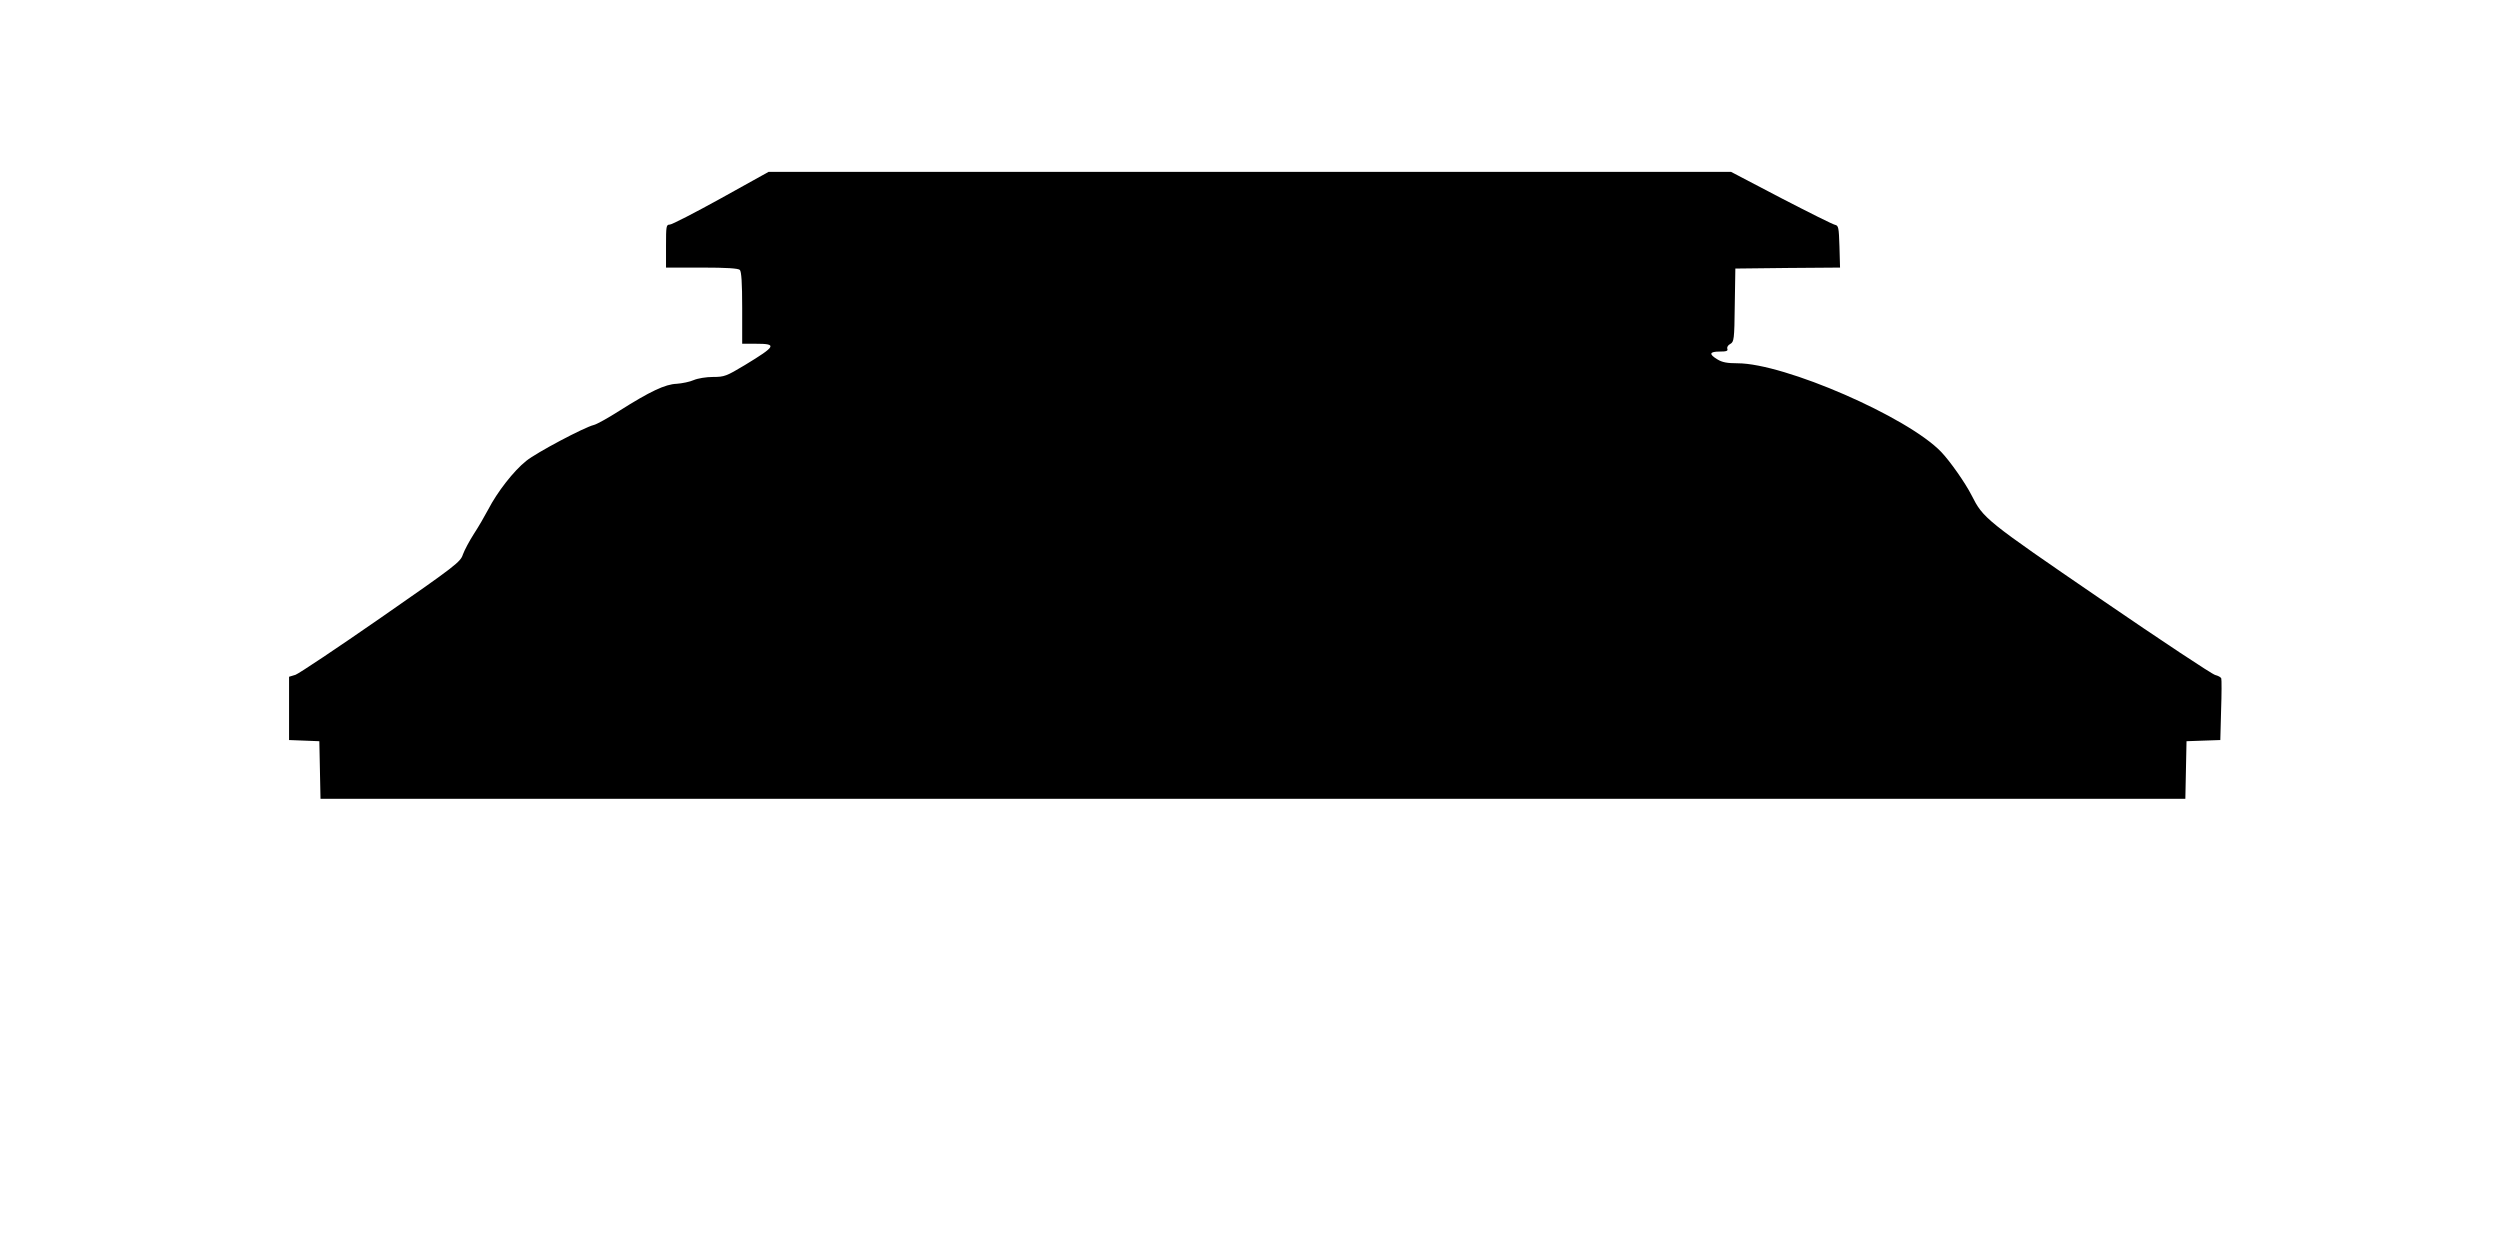
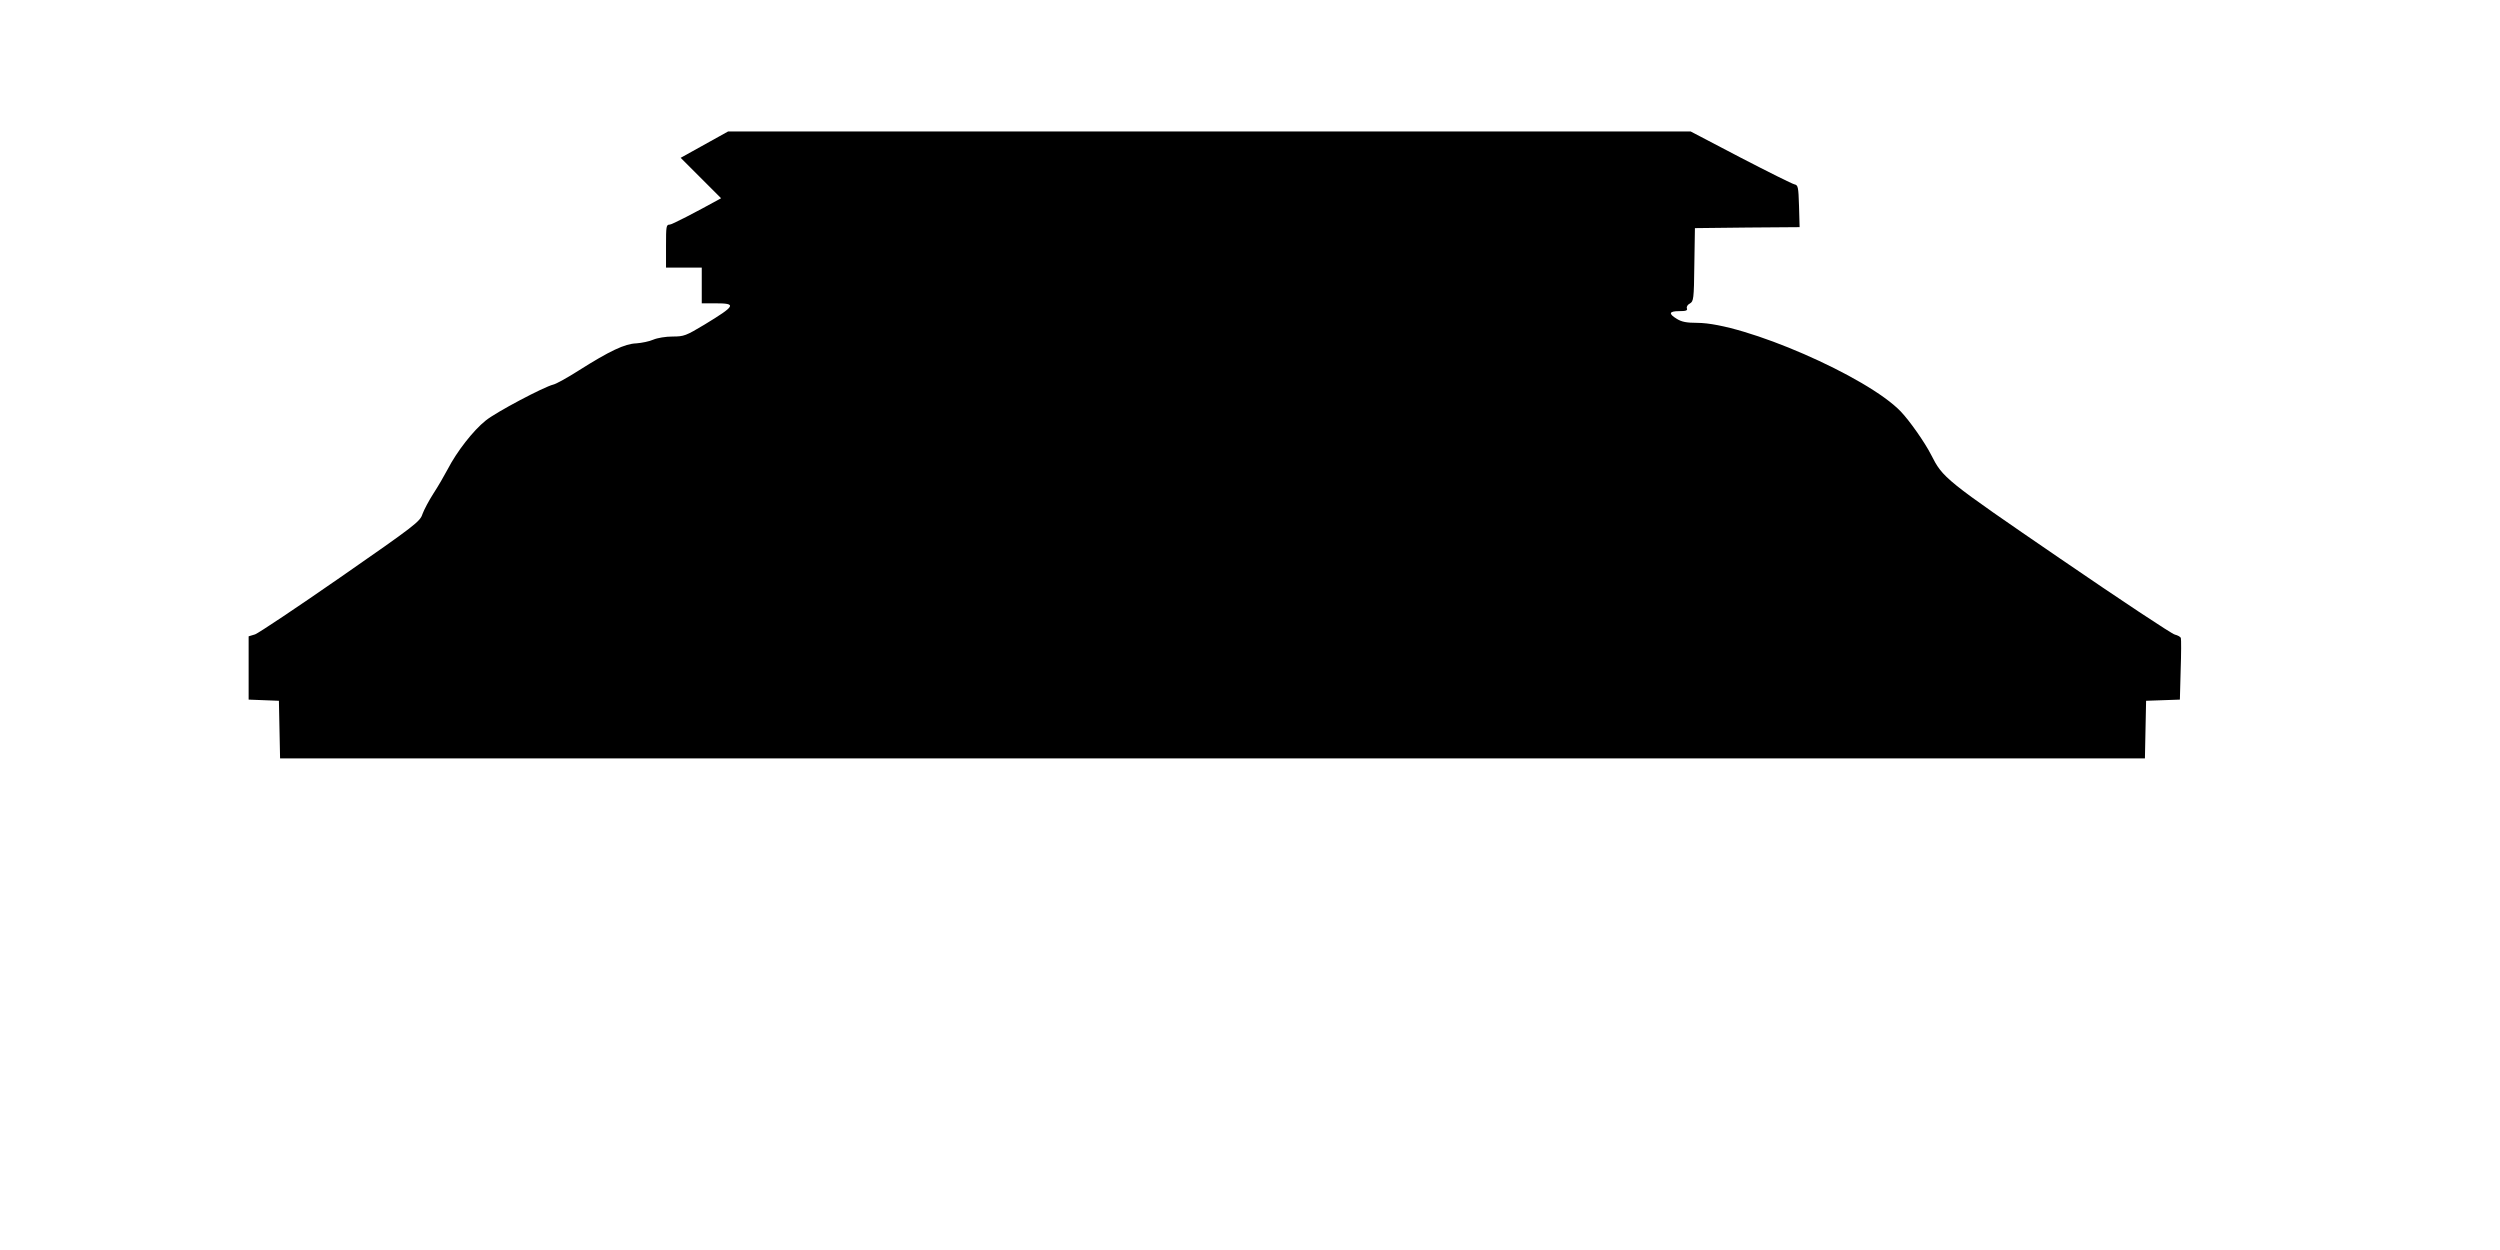
<svg xmlns="http://www.w3.org/2000/svg" version="1.0" width="1280pt" height="640pt" viewBox="0 0 1280 640" preserveAspectRatio="xMidYMid meet">
  <g transform="translate(0,640) scale(0.1,-0.1)" fill="#000000" stroke="none">
-     <path d="M3692 5385 c-134 -74 -252 -135 -263 -135 -18 0 -19 -8 -19 -110 l0 -110 183 0 c129 0 187 -4 195 -12 8 -8 12 -66 12 -195 l0 -183 69 0 c111 0 106 -11 -55 -109 -95 -57 -105 -61 -163 -61 -35 0 -78 -7 -99 -16 -20 -9 -60 -17 -87 -19 -59 -2 -137 -39 -295 -139 -58 -37 -116 -69 -130 -72 -49 -12 -293 -141 -346 -184 -64 -51 -148 -159 -194 -248 -18 -34 -51 -91 -74 -126 -23 -36 -48 -83 -56 -105 -12 -38 -36 -57 -419 -323 -223 -155 -421 -287 -438 -293 l-33 -10 0 -162 0 -162 78 -3 77 -3 3 -148 3 -147 4774 0 4774 0 3 148 3 147 86 3 87 3 4 152 c3 84 3 157 1 163 -2 7 -16 14 -31 18 -15 3 -279 178 -587 389 -593 406 -600 412 -661 532 -32 63 -110 174 -155 221 -171 179 -803 454 -1043 454 -53 0 -79 5 -103 20 -45 27 -41 40 12 40 34 0 43 3 39 14 -3 8 3 19 15 25 19 11 21 21 23 199 l3 187 268 3 268 2 -3 108 c-3 98 -5 107 -23 111 -11 2 -135 64 -276 137 l-256 134 -2464 0 -2464 0 -243 -135z" />
+     <path d="M3692 5385 c-134 -74 -252 -135 -263 -135 -18 0 -19 -8 -19 -110 l0 -110 183 0 l0 -183 69 0 c111 0 106 -11 -55 -109 -95 -57 -105 -61 -163 -61 -35 0 -78 -7 -99 -16 -20 -9 -60 -17 -87 -19 -59 -2 -137 -39 -295 -139 -58 -37 -116 -69 -130 -72 -49 -12 -293 -141 -346 -184 -64 -51 -148 -159 -194 -248 -18 -34 -51 -91 -74 -126 -23 -36 -48 -83 -56 -105 -12 -38 -36 -57 -419 -323 -223 -155 -421 -287 -438 -293 l-33 -10 0 -162 0 -162 78 -3 77 -3 3 -148 3 -147 4774 0 4774 0 3 148 3 147 86 3 87 3 4 152 c3 84 3 157 1 163 -2 7 -16 14 -31 18 -15 3 -279 178 -587 389 -593 406 -600 412 -661 532 -32 63 -110 174 -155 221 -171 179 -803 454 -1043 454 -53 0 -79 5 -103 20 -45 27 -41 40 12 40 34 0 43 3 39 14 -3 8 3 19 15 25 19 11 21 21 23 199 l3 187 268 3 268 2 -3 108 c-3 98 -5 107 -23 111 -11 2 -135 64 -276 137 l-256 134 -2464 0 -2464 0 -243 -135z" />
  </g>
</svg>